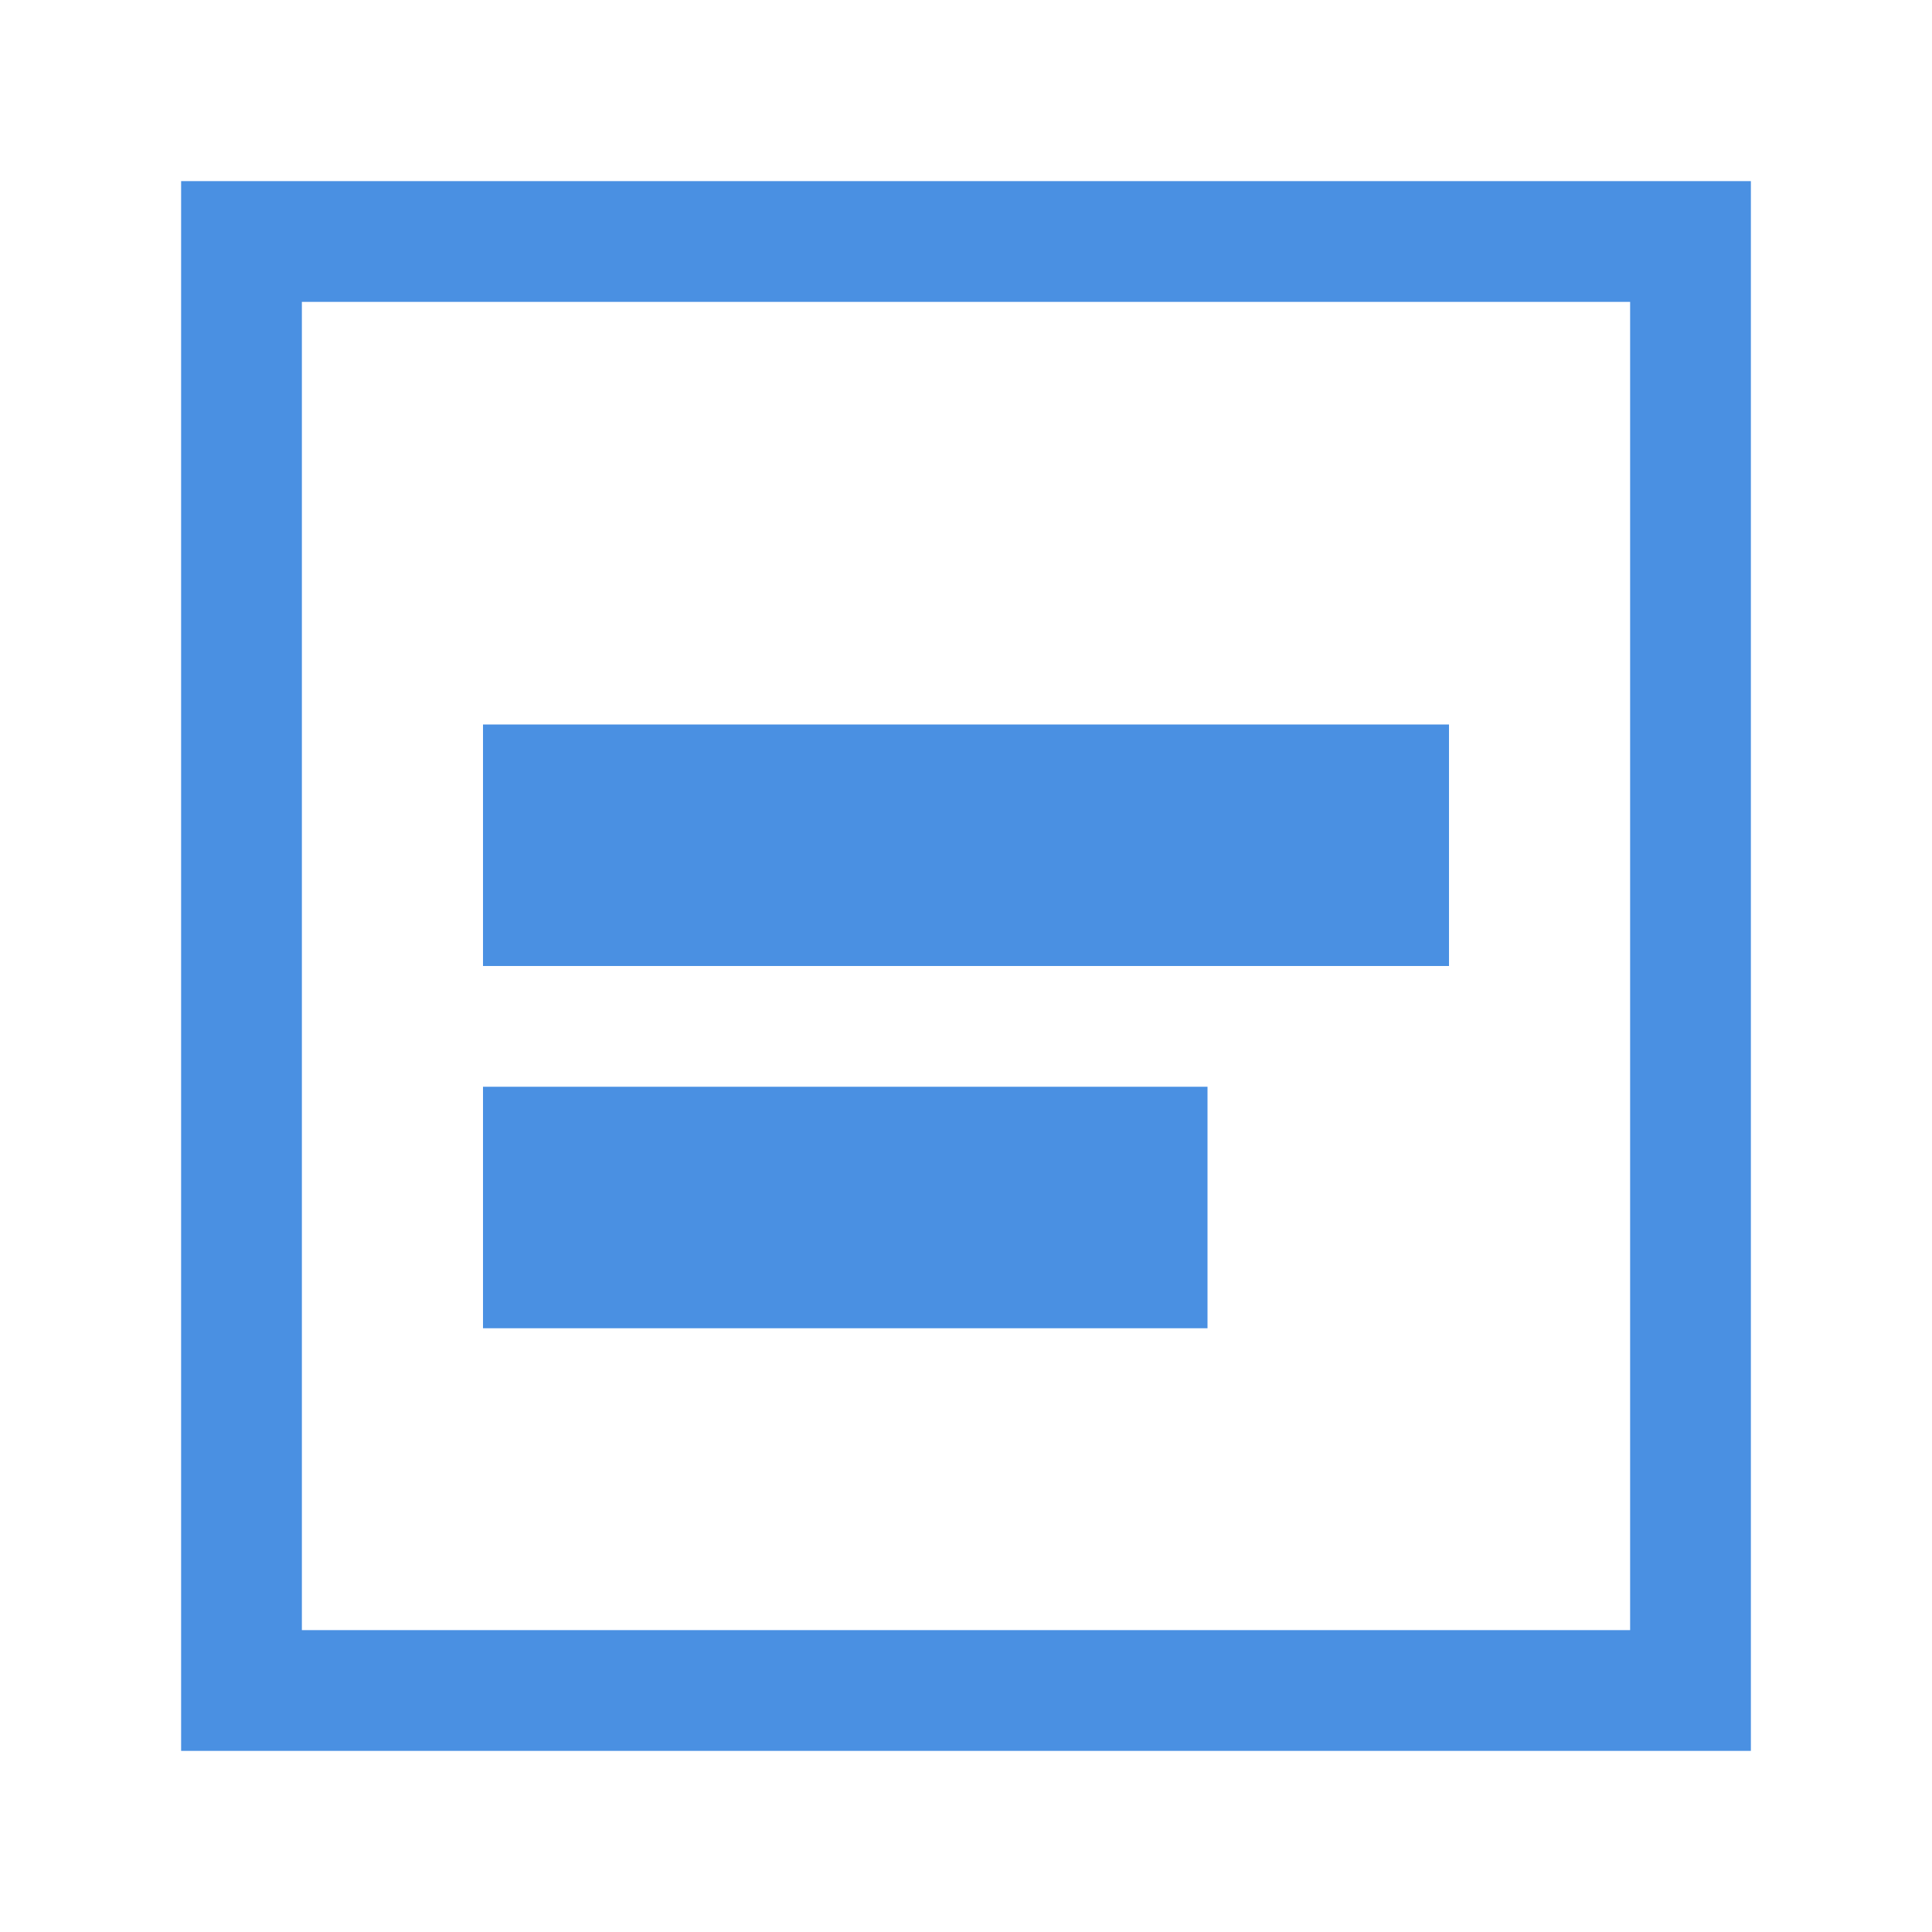
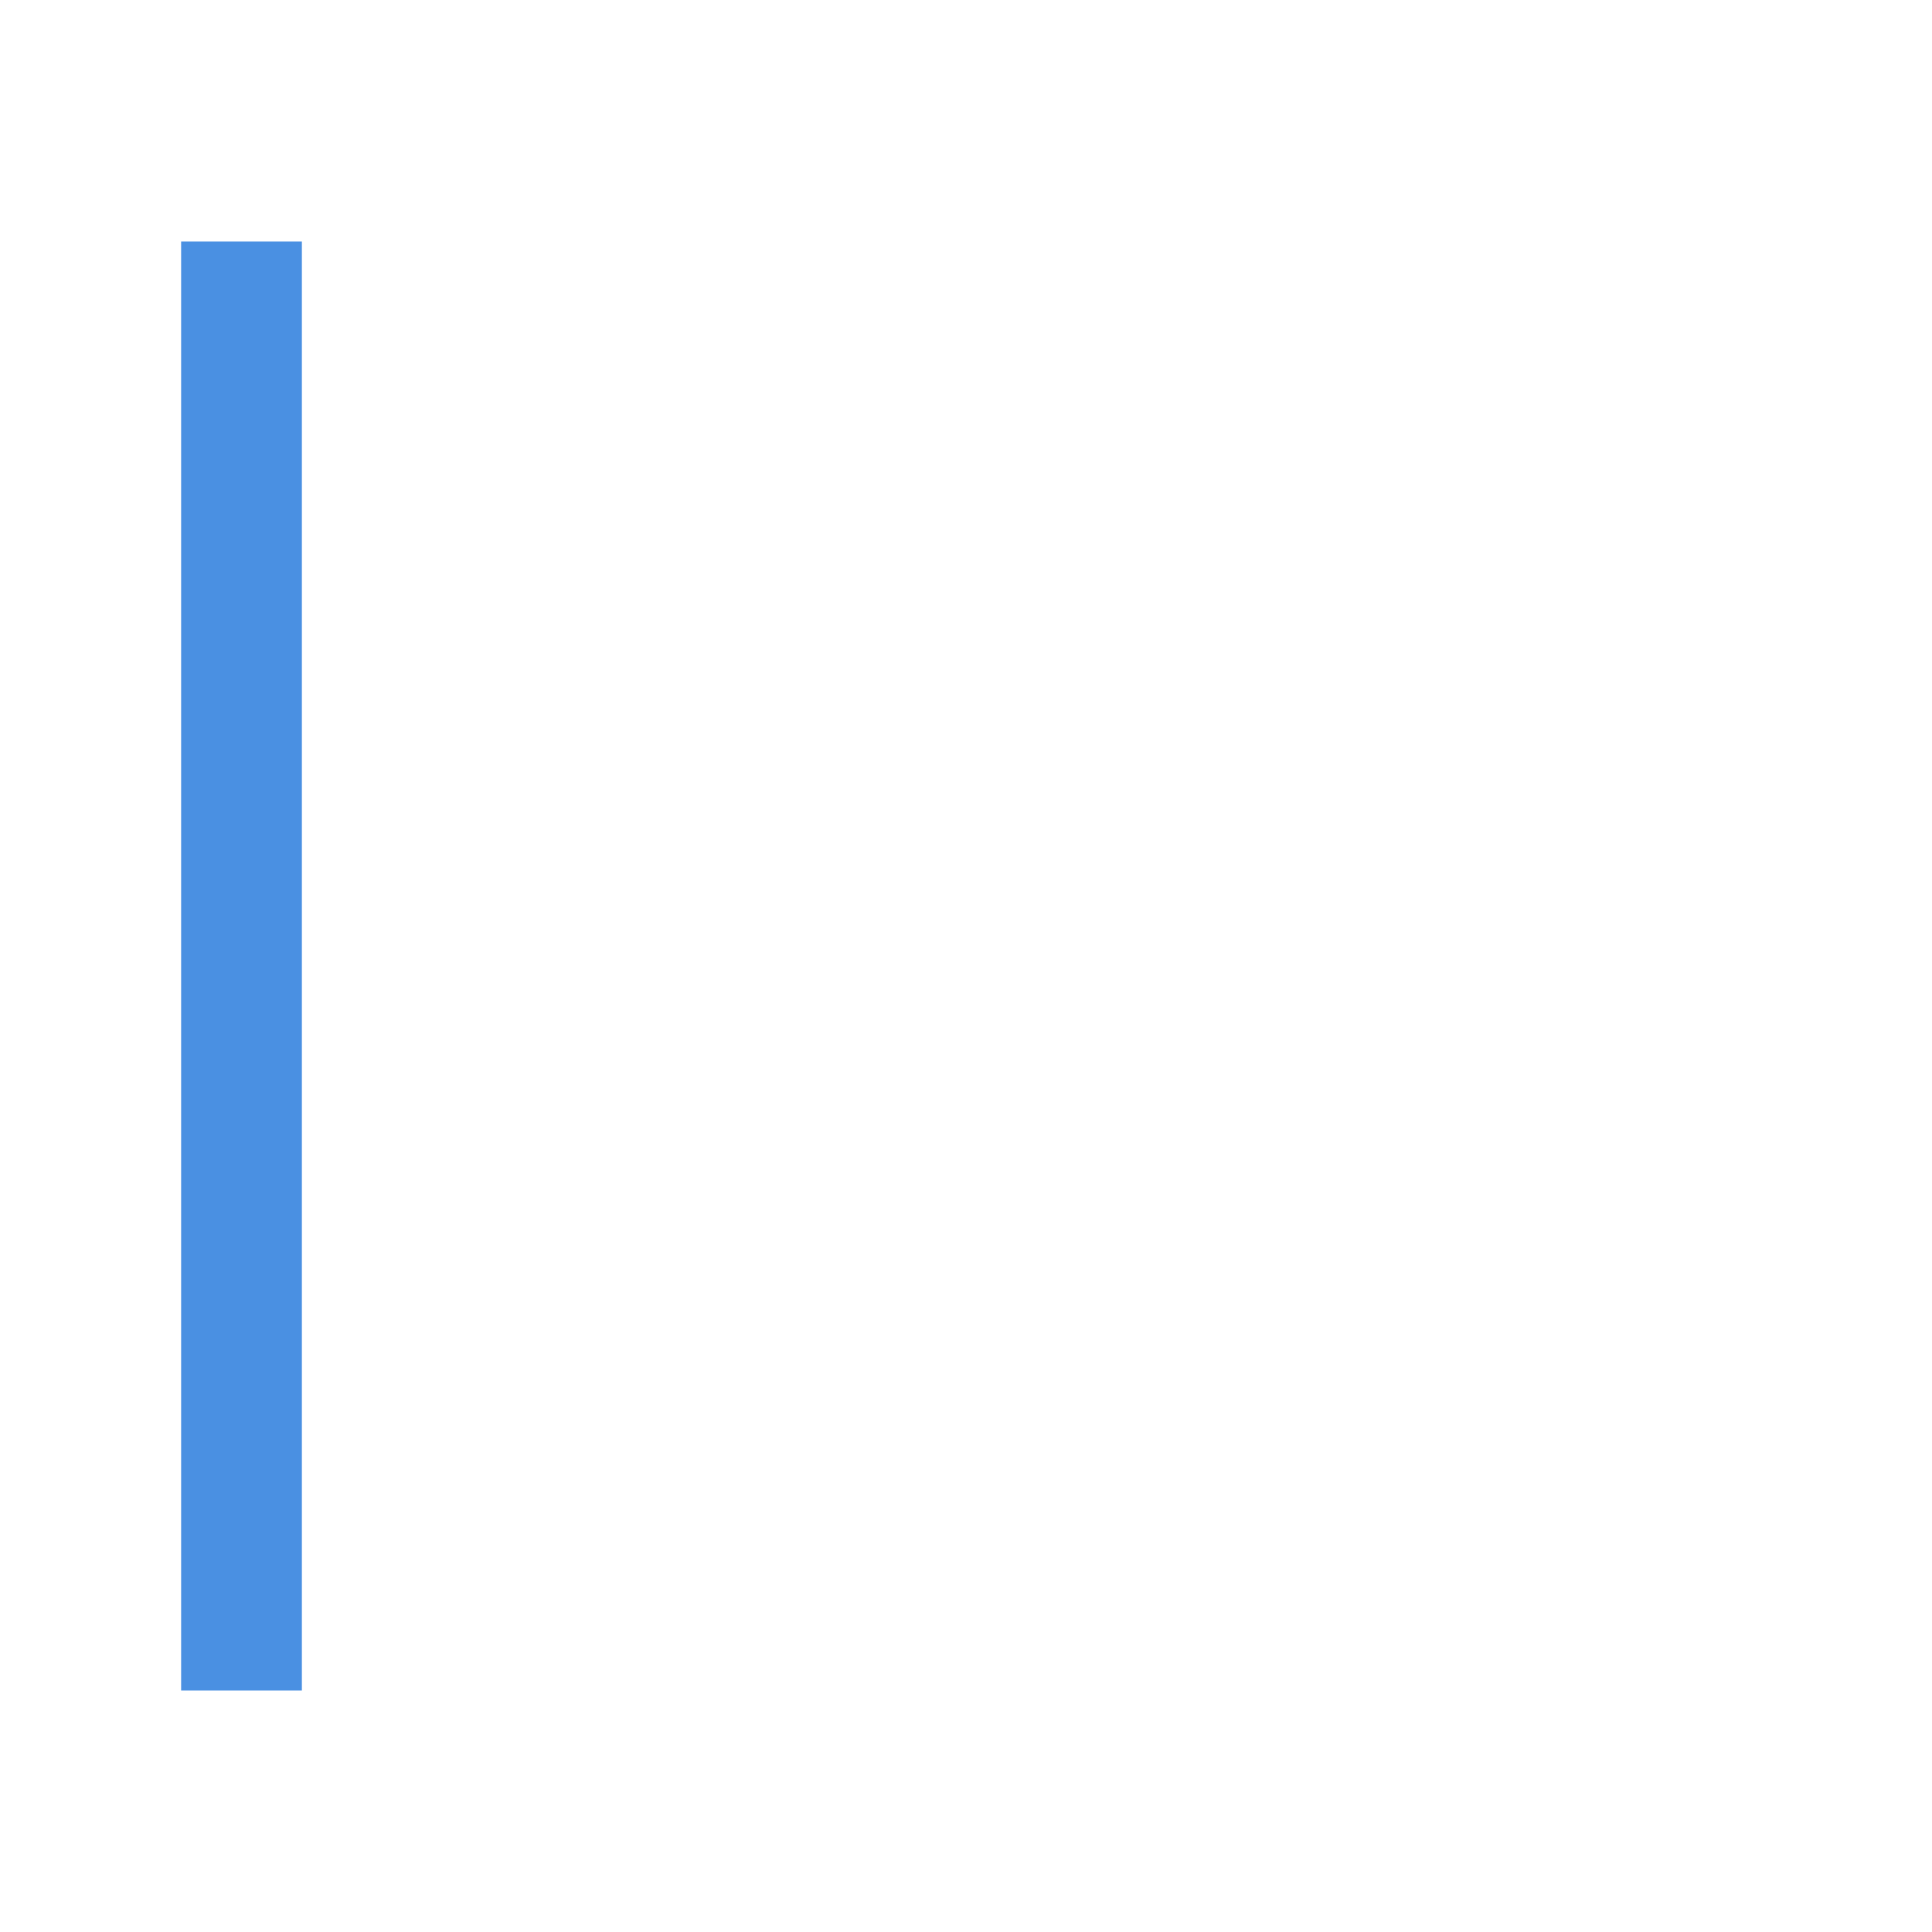
<svg xmlns="http://www.w3.org/2000/svg" width="64" height="64" viewBox="0 0 64 64" fill="none">
-   <path d="M8 8H56V56H8V8Z" stroke="#4A90E2" stroke-width="4" />
-   <path d="M16 24H48V32H16V24Z" fill="#4A90E2" />
-   <path d="M16 36H40V44H16V36Z" fill="#4A90E2" />
+   <path d="M8 8V56H8V8Z" stroke="#4A90E2" stroke-width="4" />
</svg>